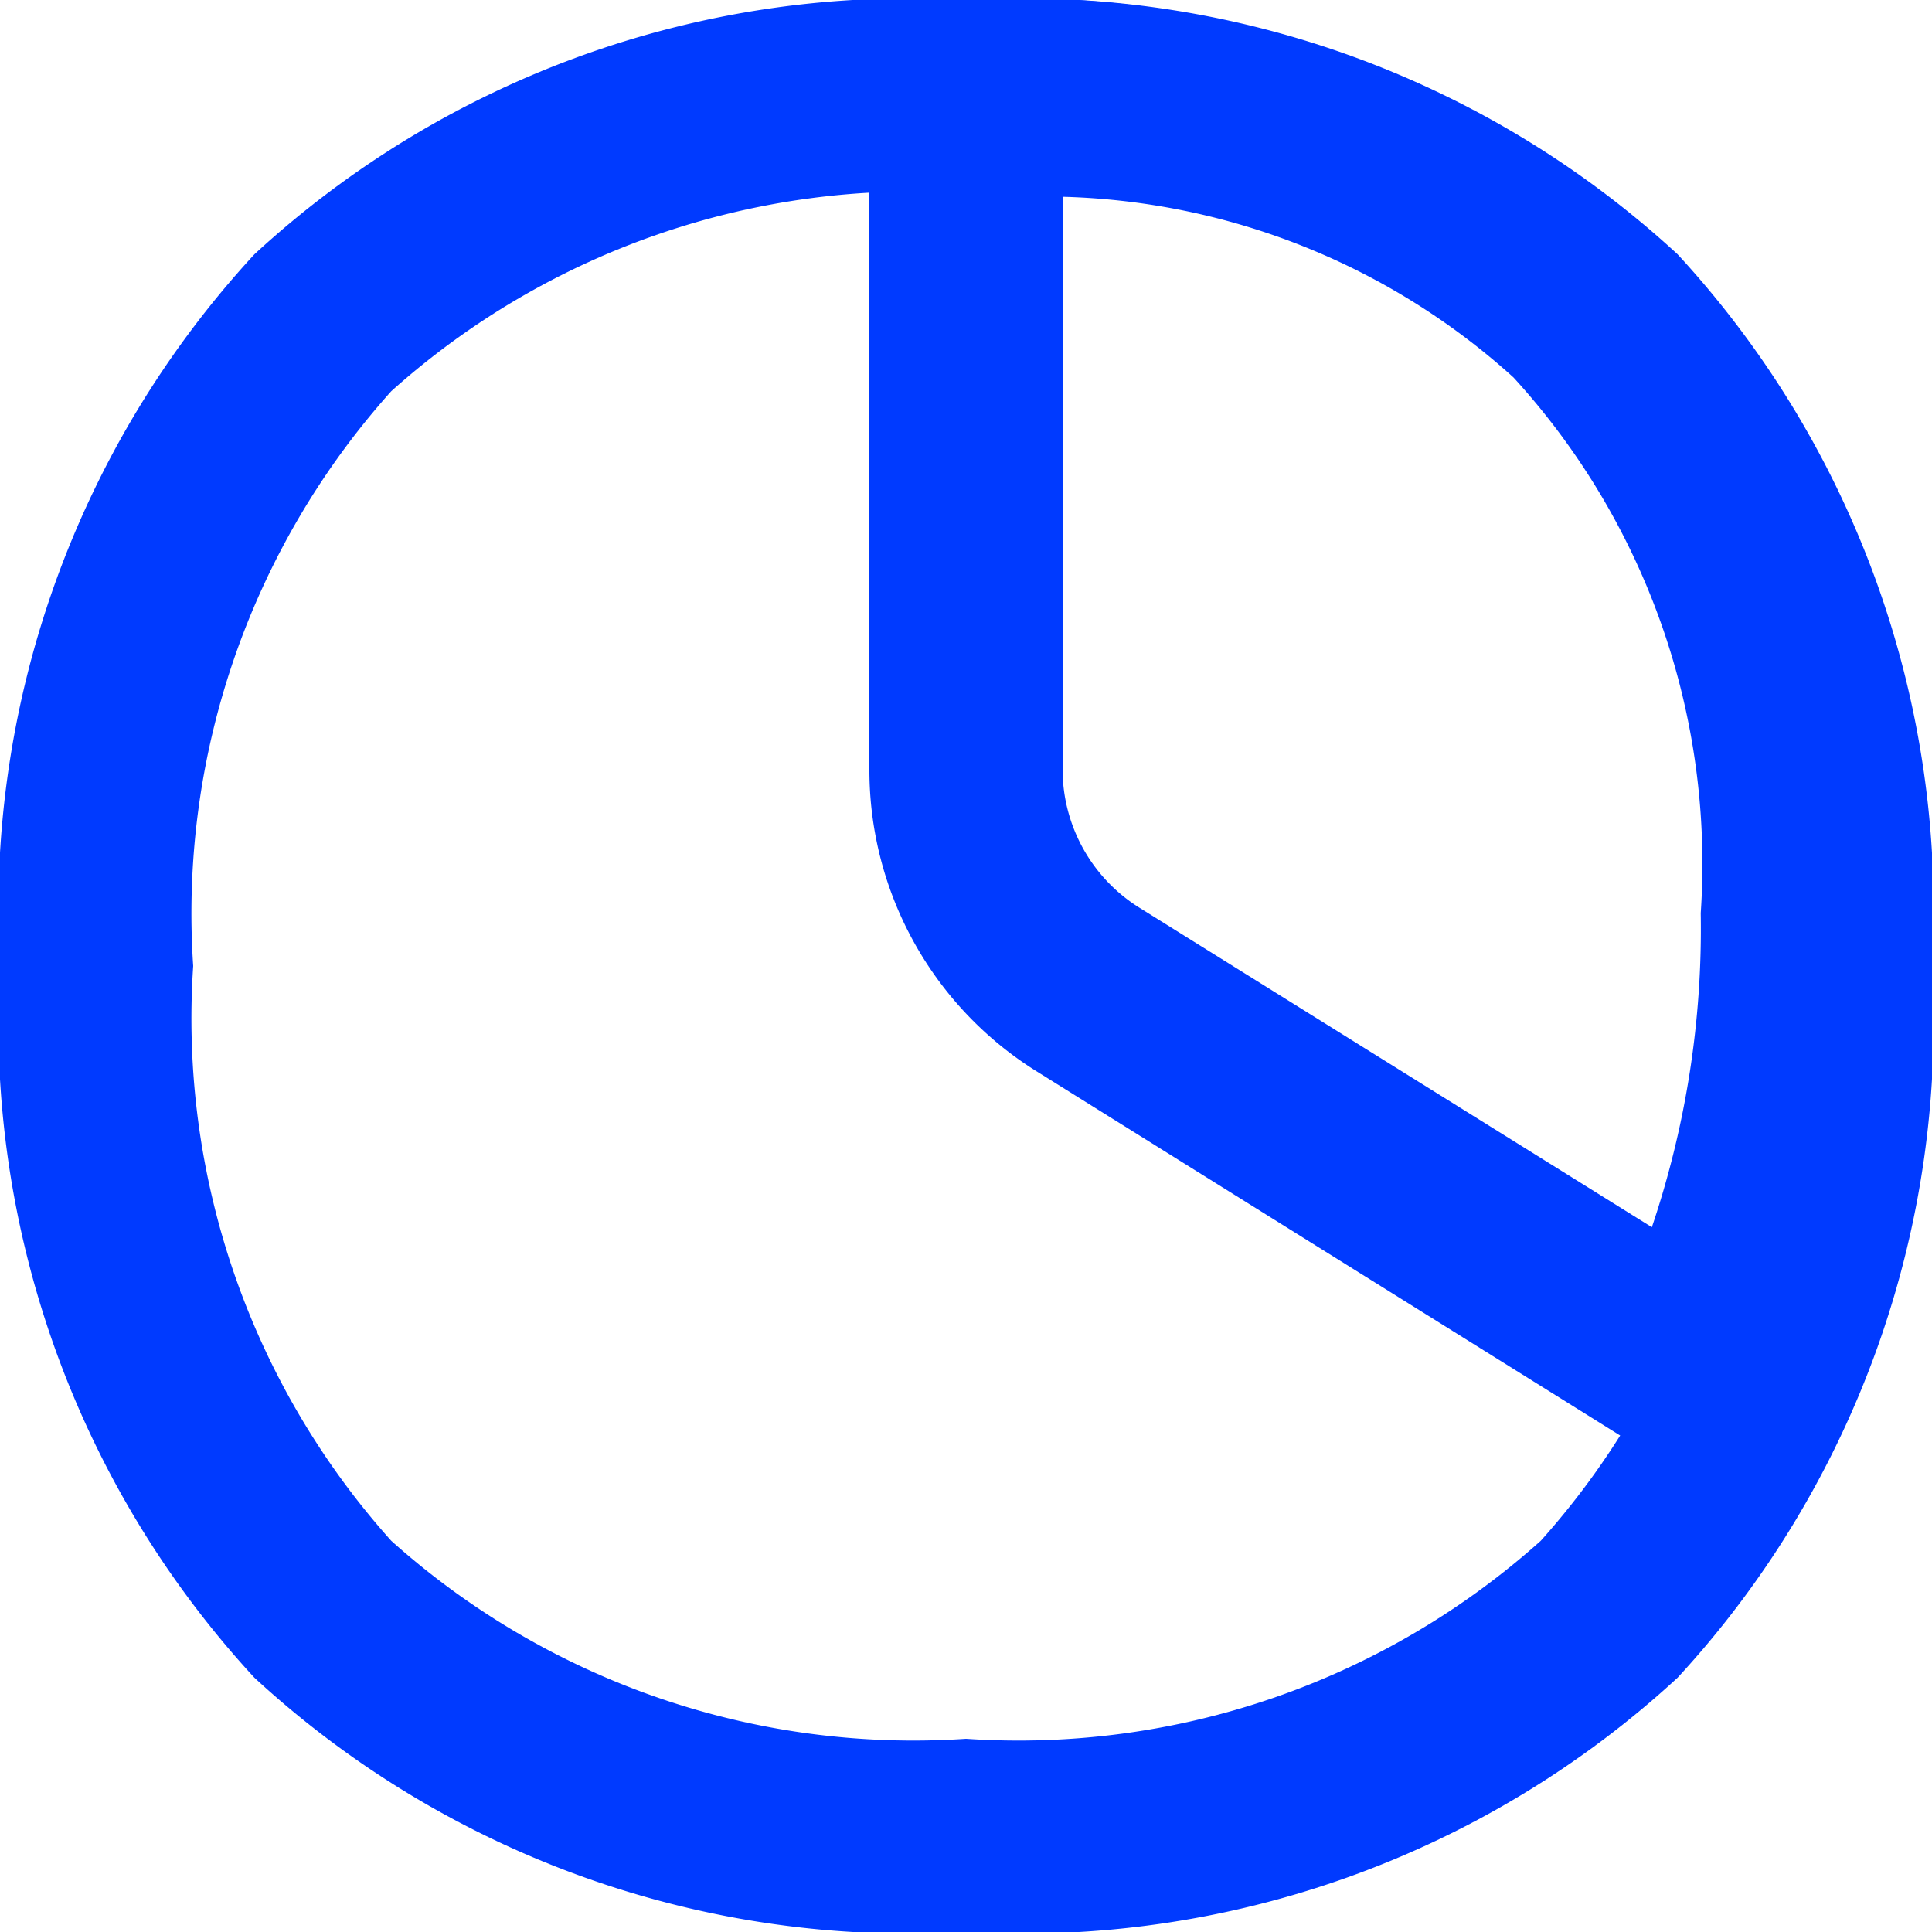
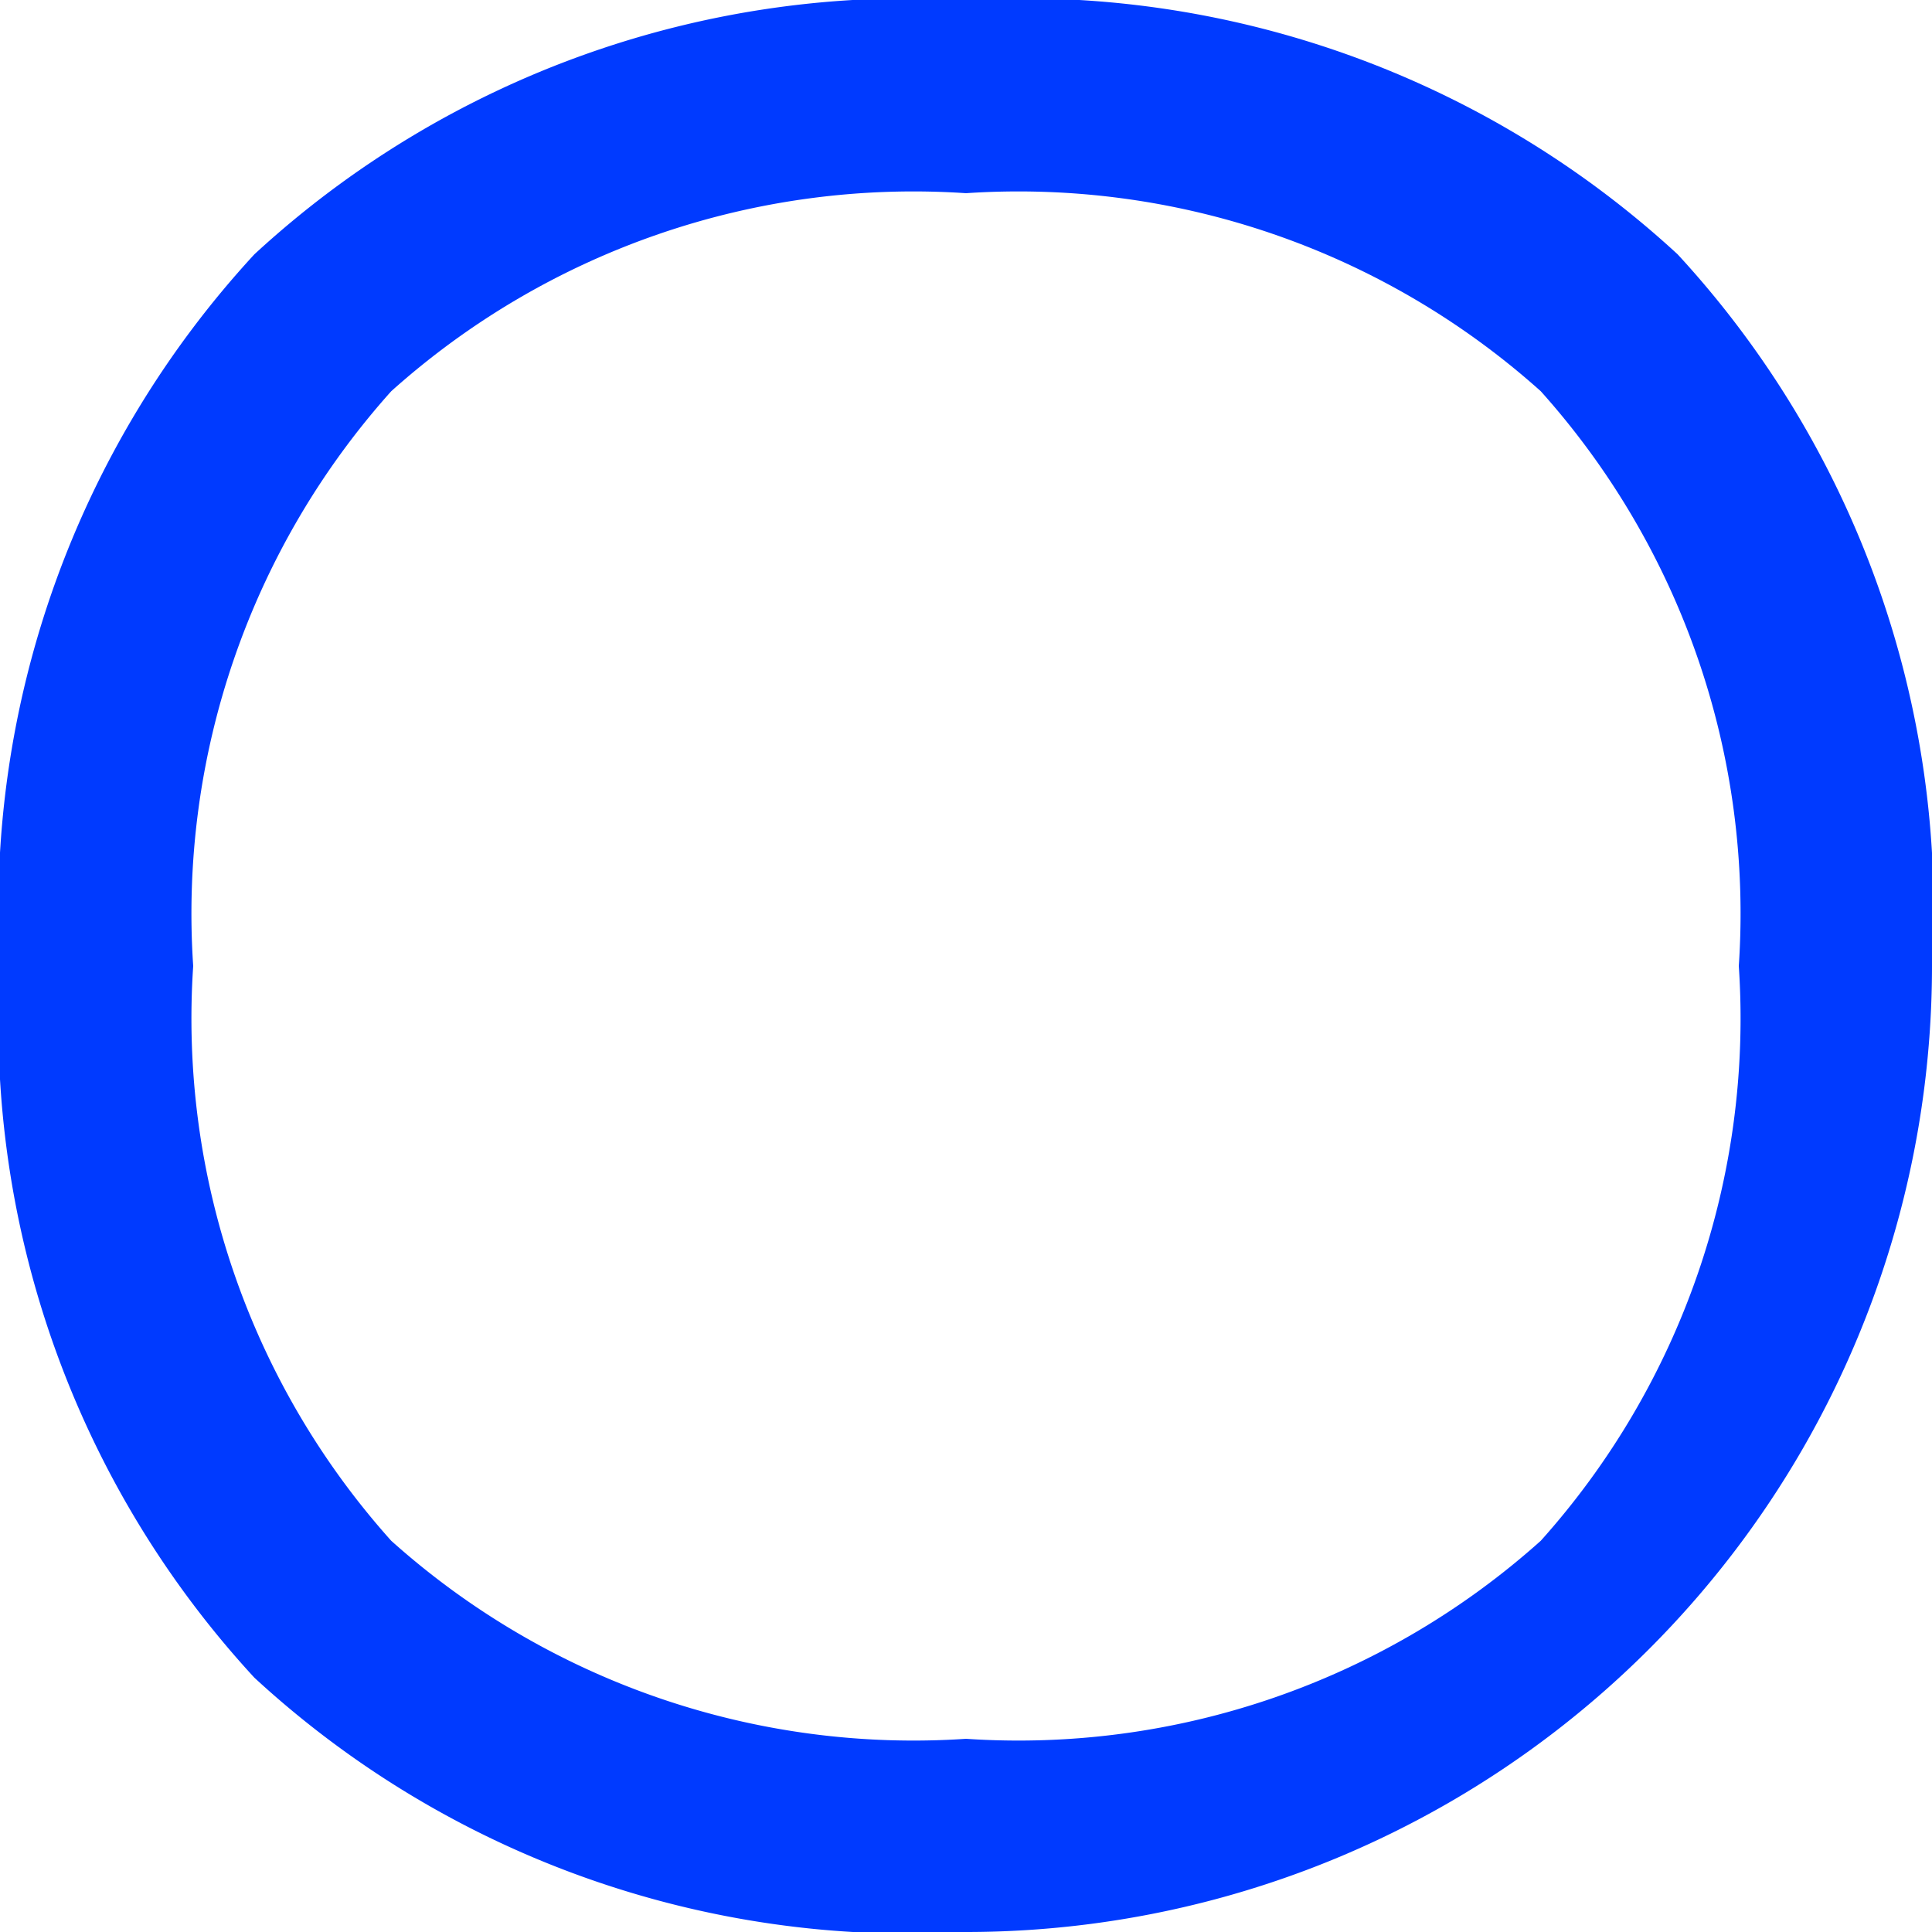
<svg xmlns="http://www.w3.org/2000/svg" width="20" height="20" viewBox="0 0 20 20">
  <g transform="translate(0.25 0.25)">
-     <path d="M14.54,14.911a1,1,0,0,1-.53-.152L7.748,10.851A3.676,3.676,0,0,1,6,7.719V.75a1,1,0,0,1,1-1,9.7,9.7,0,0,1,7.069,2.485,9.368,9.368,0,0,1,2.537,6.97,10.644,10.644,0,0,1-1.19,5.189,1,1,0,0,1-.876.517ZM8,1.787V7.719a1.688,1.688,0,0,0,.807,1.435l5.293,3.3a9.656,9.656,0,0,0,.506-3.252,7.464,7.464,0,0,0-1.938-5.544A7.235,7.235,0,0,0,8,1.787Z" transform="translate(2.75)" fill="#003aff" />
-     <path d="M9.75,19.75a10,10,0,0,1-7.367-2.633A10,10,0,0,1-.25,9.75,10,10,0,0,1,2.383,2.383,10,10,0,0,1,9.75-.25a10,10,0,0,1,7.367,2.633A10,10,0,0,1,19.75,9.75a10,10,0,0,1-2.633,7.367A10,10,0,0,1,9.75,19.75Zm0-18A8.1,8.1,0,0,0,3.8,3.8,8.1,8.1,0,0,0,1.75,9.75,8.1,8.1,0,0,0,3.8,15.7,8.1,8.1,0,0,0,9.75,17.75,8.1,8.1,0,0,0,15.7,15.7,8.1,8.1,0,0,0,17.75,9.75,8.1,8.1,0,0,0,15.7,3.8,8.1,8.1,0,0,0,9.75,1.75Z" fill="#003aff" />
+     <path d="M9.75,19.75a10,10,0,0,1-7.367-2.633A10,10,0,0,1-.25,9.75,10,10,0,0,1,2.383,2.383,10,10,0,0,1,9.75-.25a10,10,0,0,1,7.367,2.633A10,10,0,0,1,19.75,9.75A10,10,0,0,1,9.75,19.75Zm0-18A8.1,8.1,0,0,0,3.8,3.8,8.1,8.1,0,0,0,1.75,9.75,8.1,8.1,0,0,0,3.8,15.7,8.1,8.1,0,0,0,9.75,17.75,8.1,8.1,0,0,0,15.7,15.7,8.1,8.1,0,0,0,17.75,9.75,8.1,8.1,0,0,0,15.7,3.8,8.1,8.1,0,0,0,9.75,1.75Z" fill="#003aff" />
  </g>
</svg>